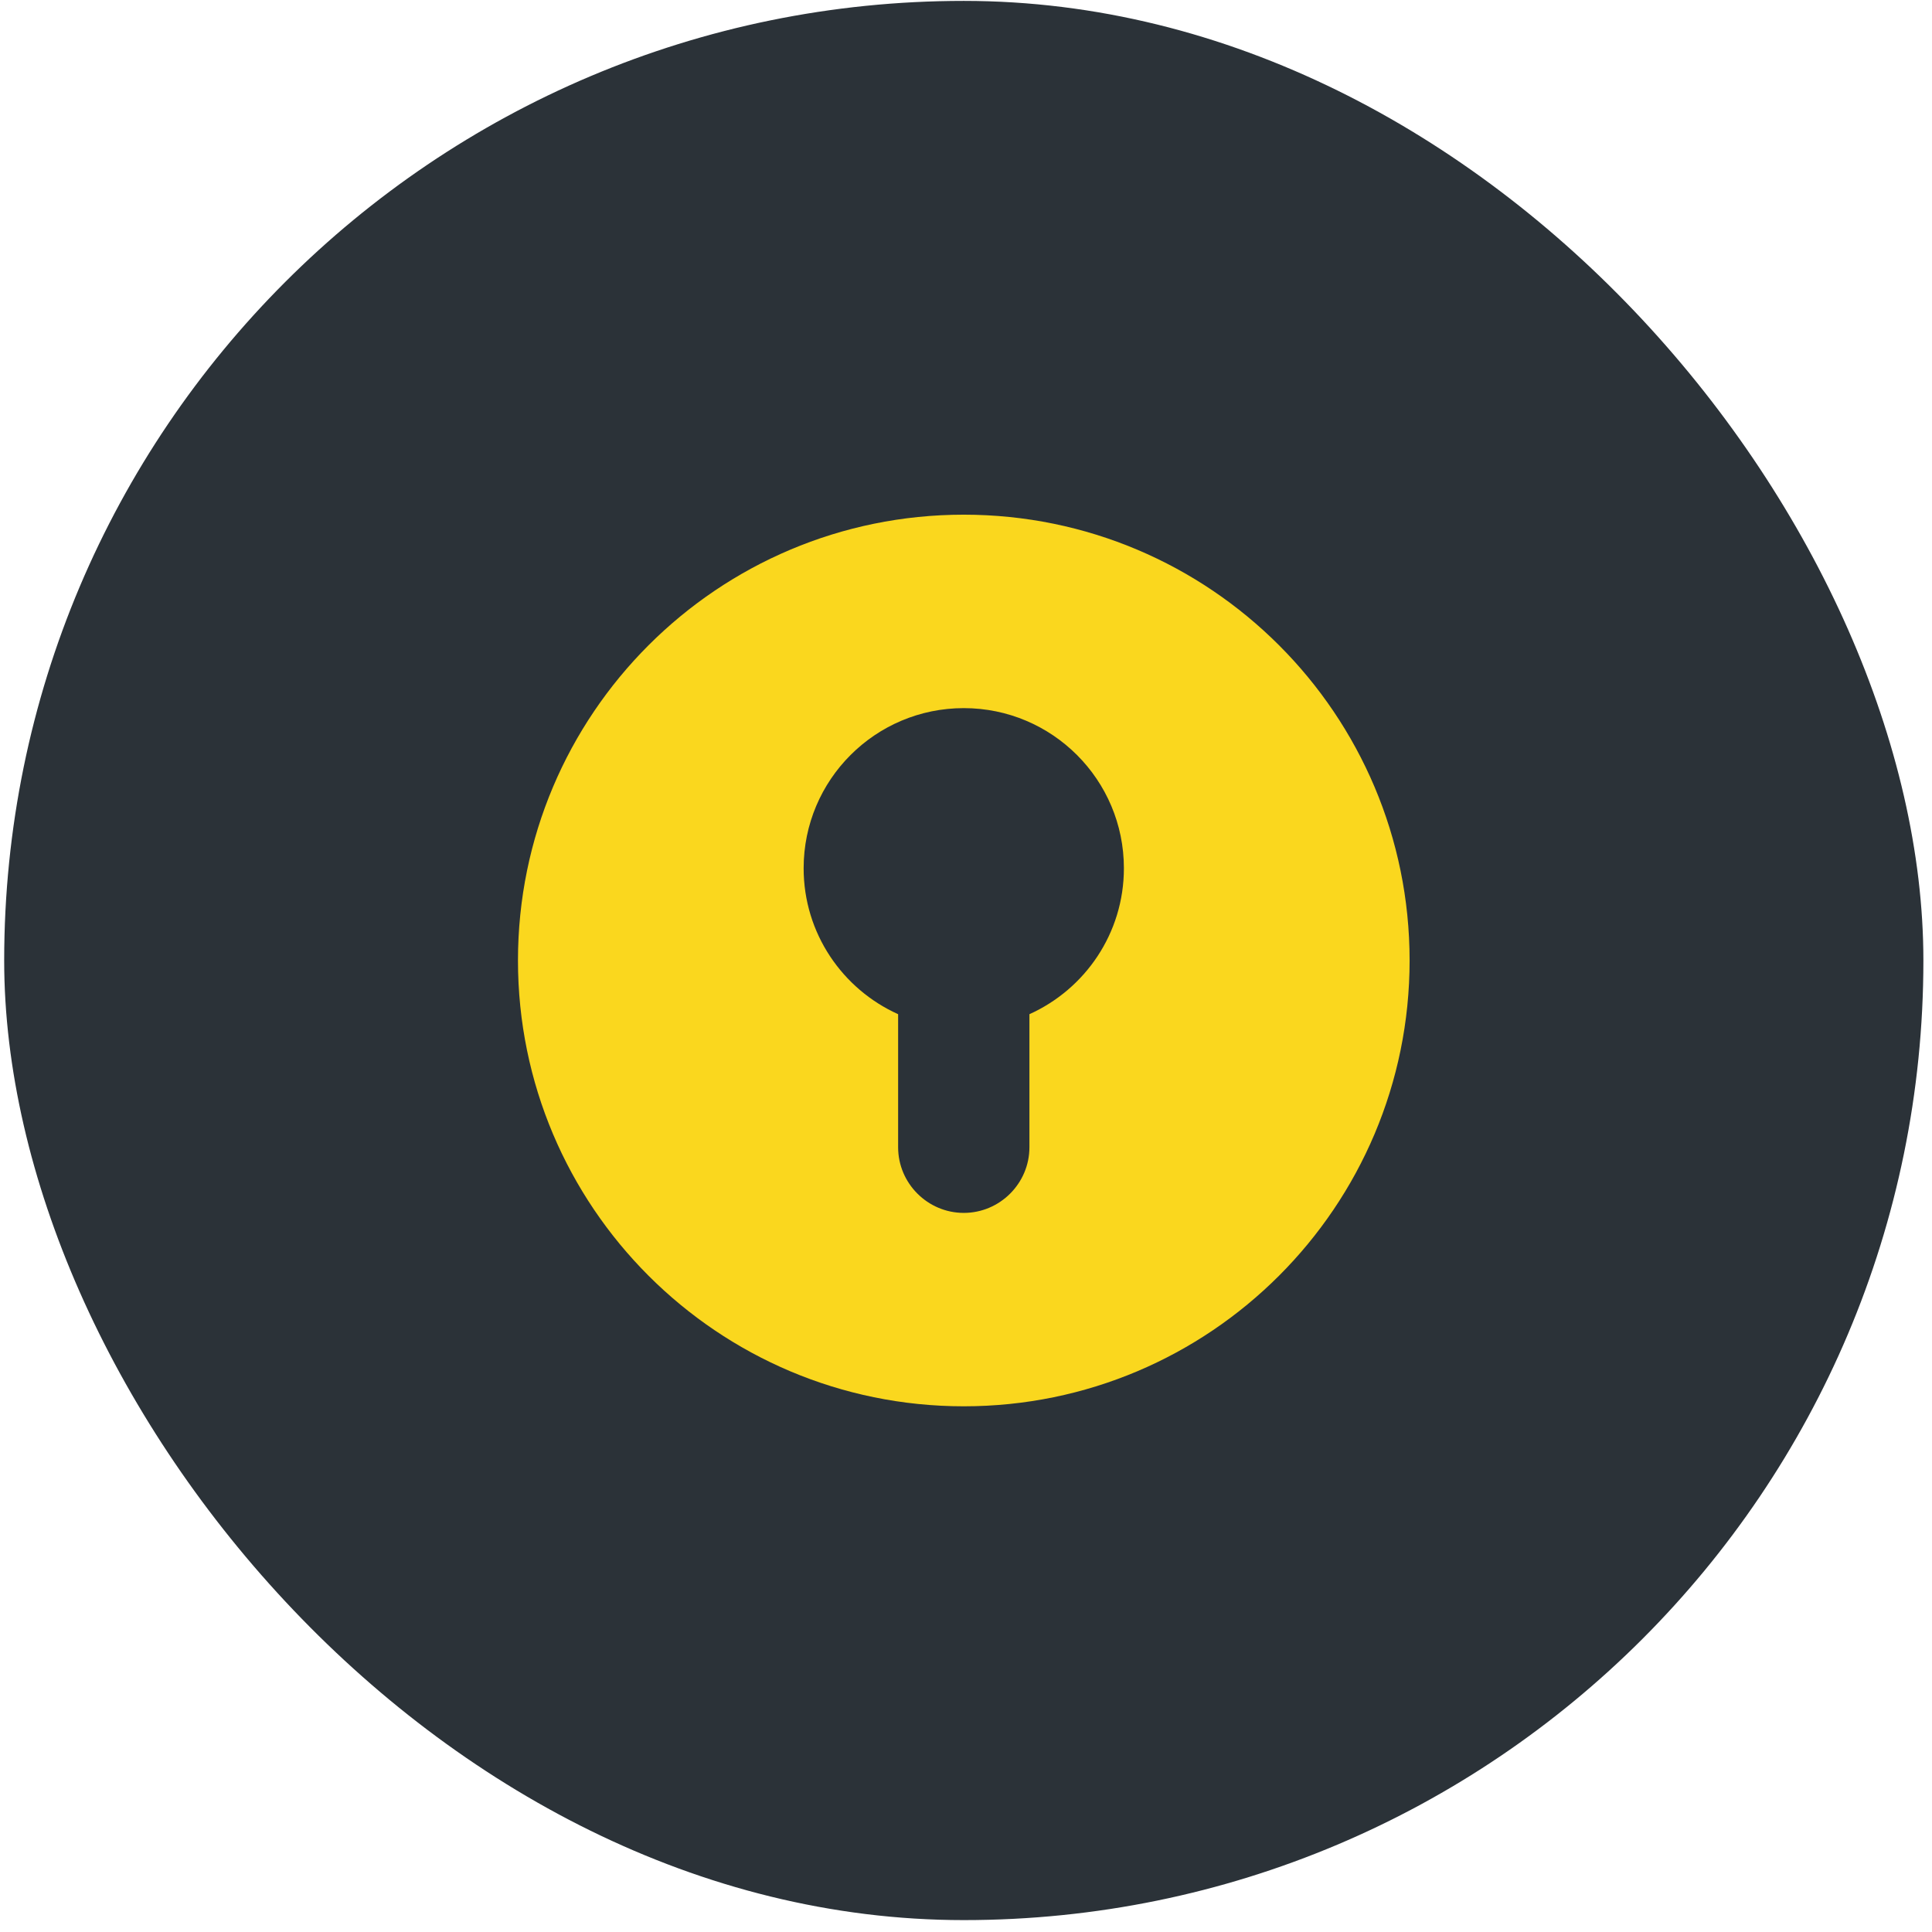
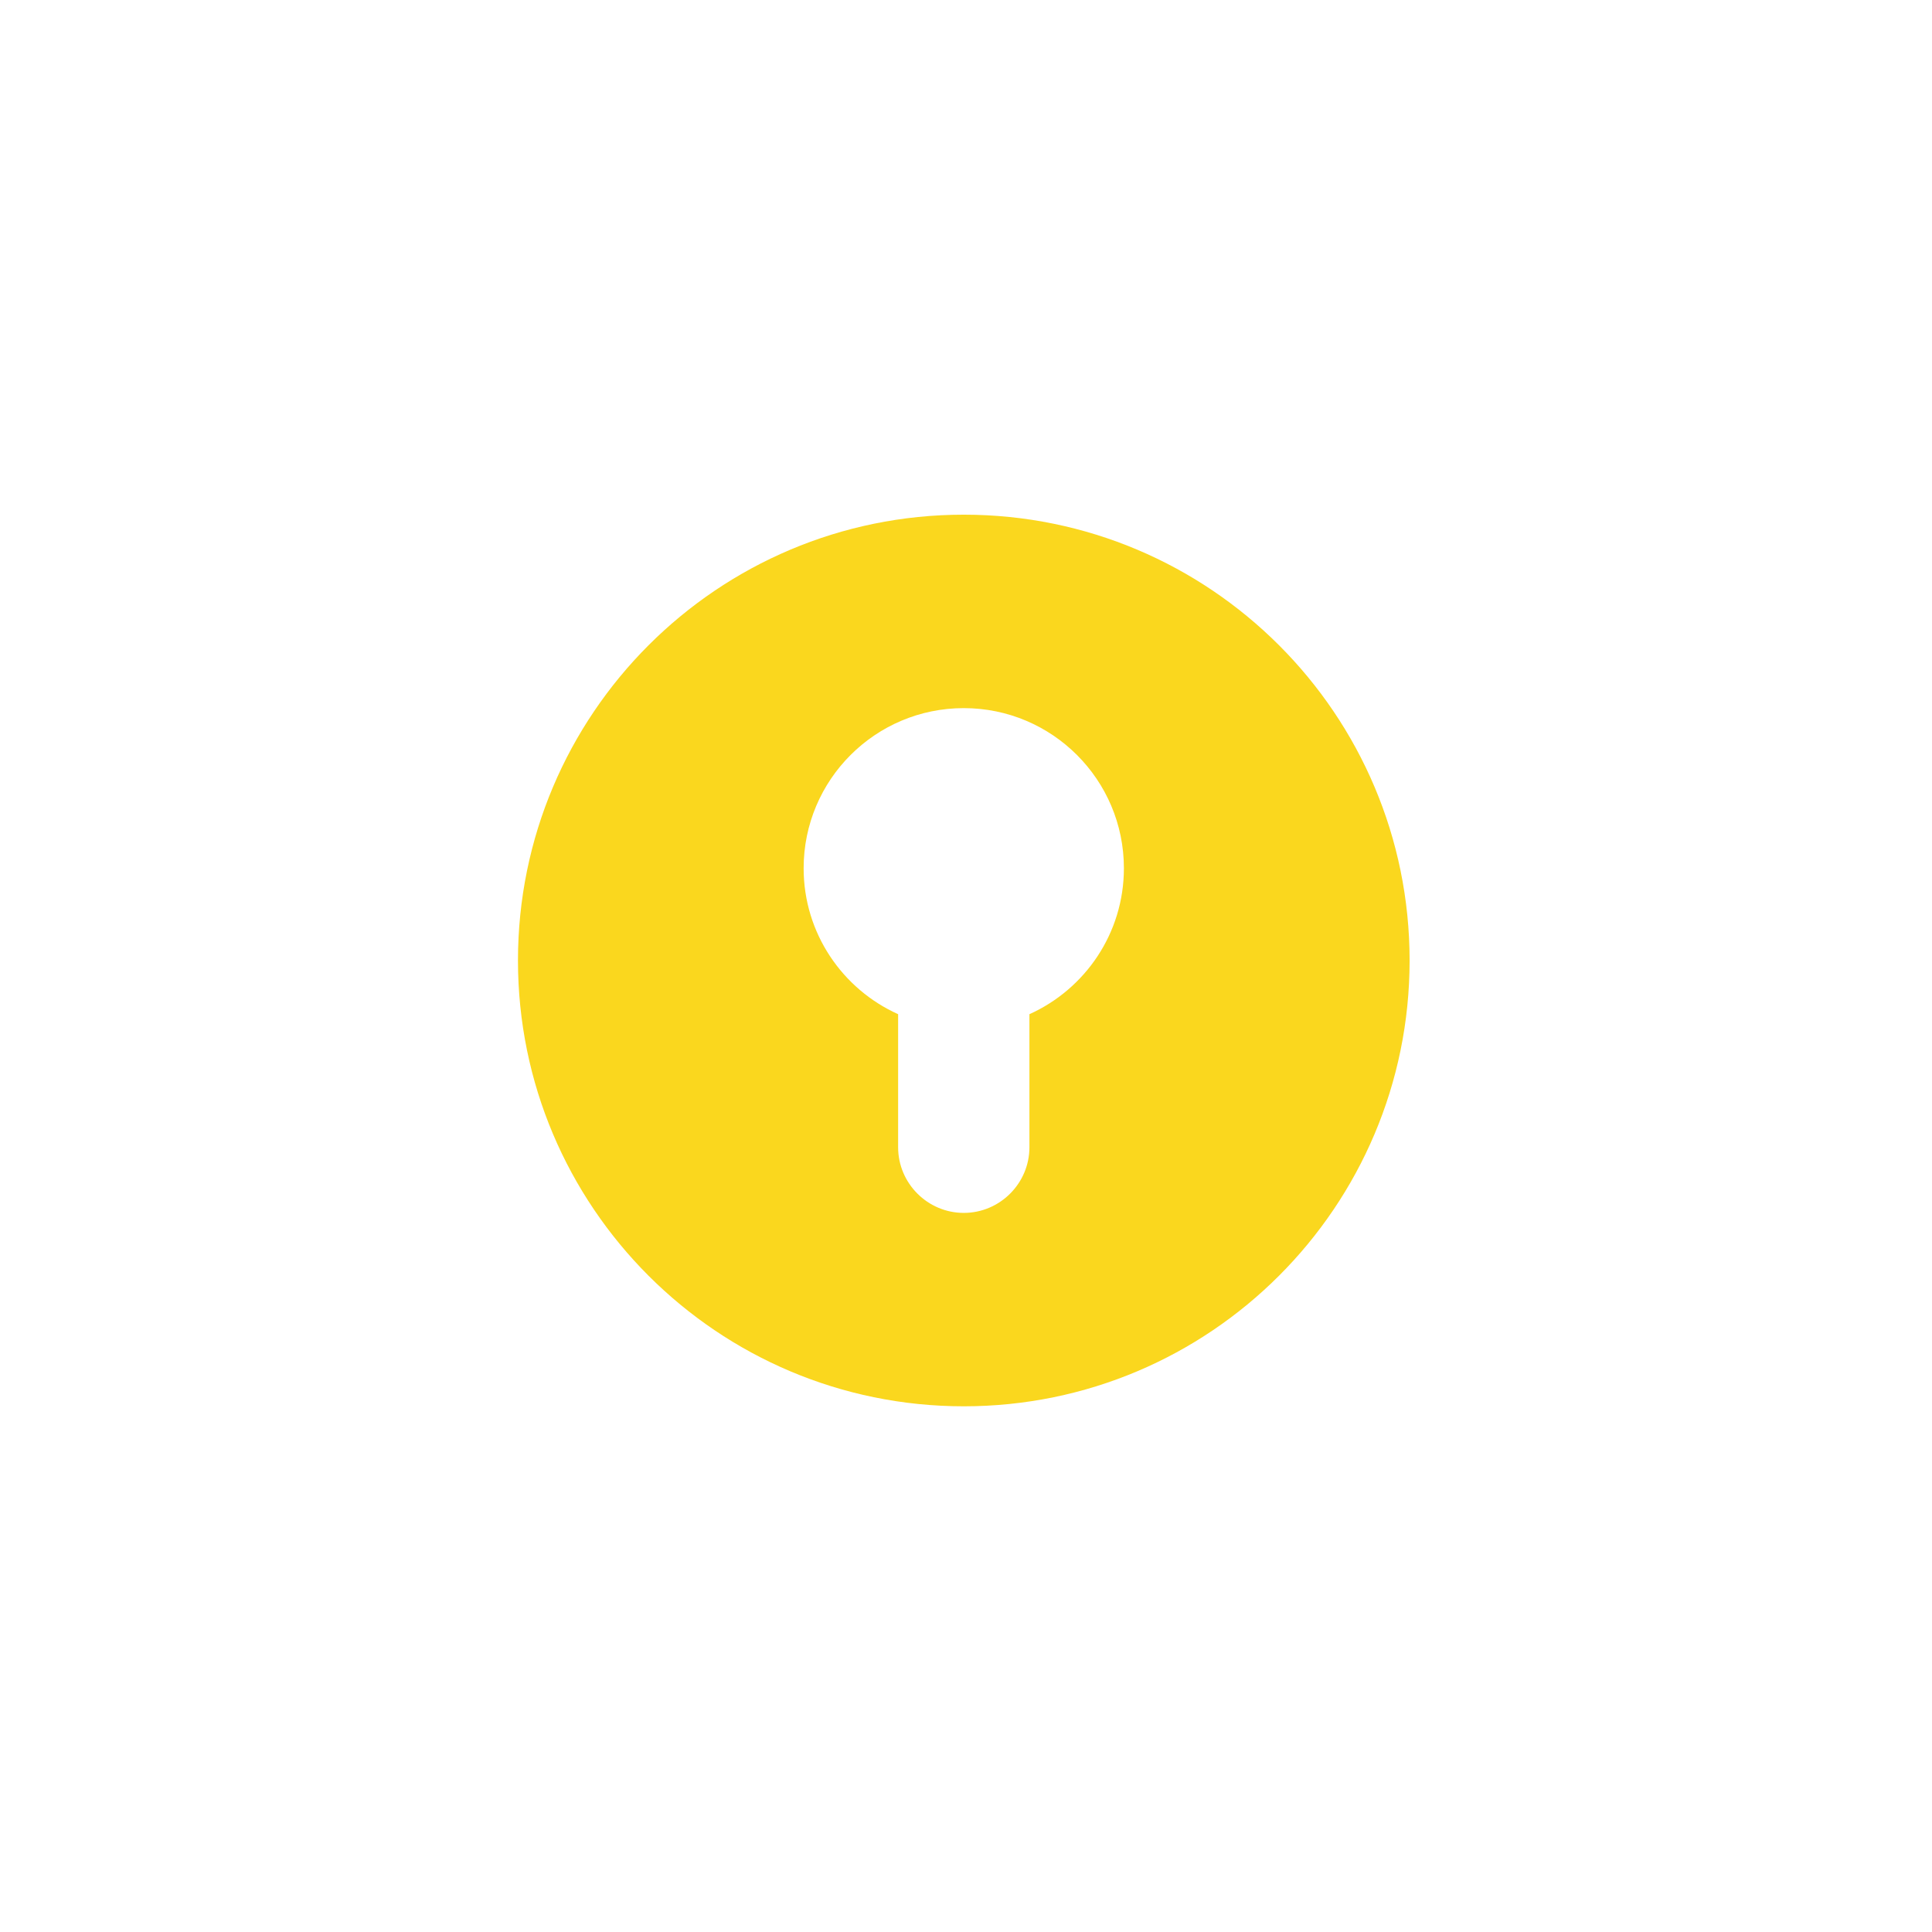
<svg xmlns="http://www.w3.org/2000/svg" width="151" height="151" viewBox="0 0 151 151" fill="none">
-   <rect x="0.327" y="0.07" width="150" height="150" rx="75" fill="#2B3238" />
  <path d="M75.326 40.226C56.083 40.226 40.483 55.826 40.483 75.07C40.483 94.313 56.083 109.913 75.326 109.913C94.57 109.913 110.171 94.313 110.171 75.068C110.17 55.825 94.571 40.226 75.326 40.226ZM80.457 79.267V89.666C80.457 92.488 78.149 94.797 75.326 94.797C72.505 94.797 70.195 92.488 70.195 89.666V79.267C65.844 77.307 62.81 72.942 62.81 67.86C62.81 60.948 68.414 55.345 75.326 55.345C82.238 55.345 87.841 60.948 87.841 67.86C87.842 72.941 84.808 77.307 80.457 79.267Z" fill="#FAD71E" />
</svg>